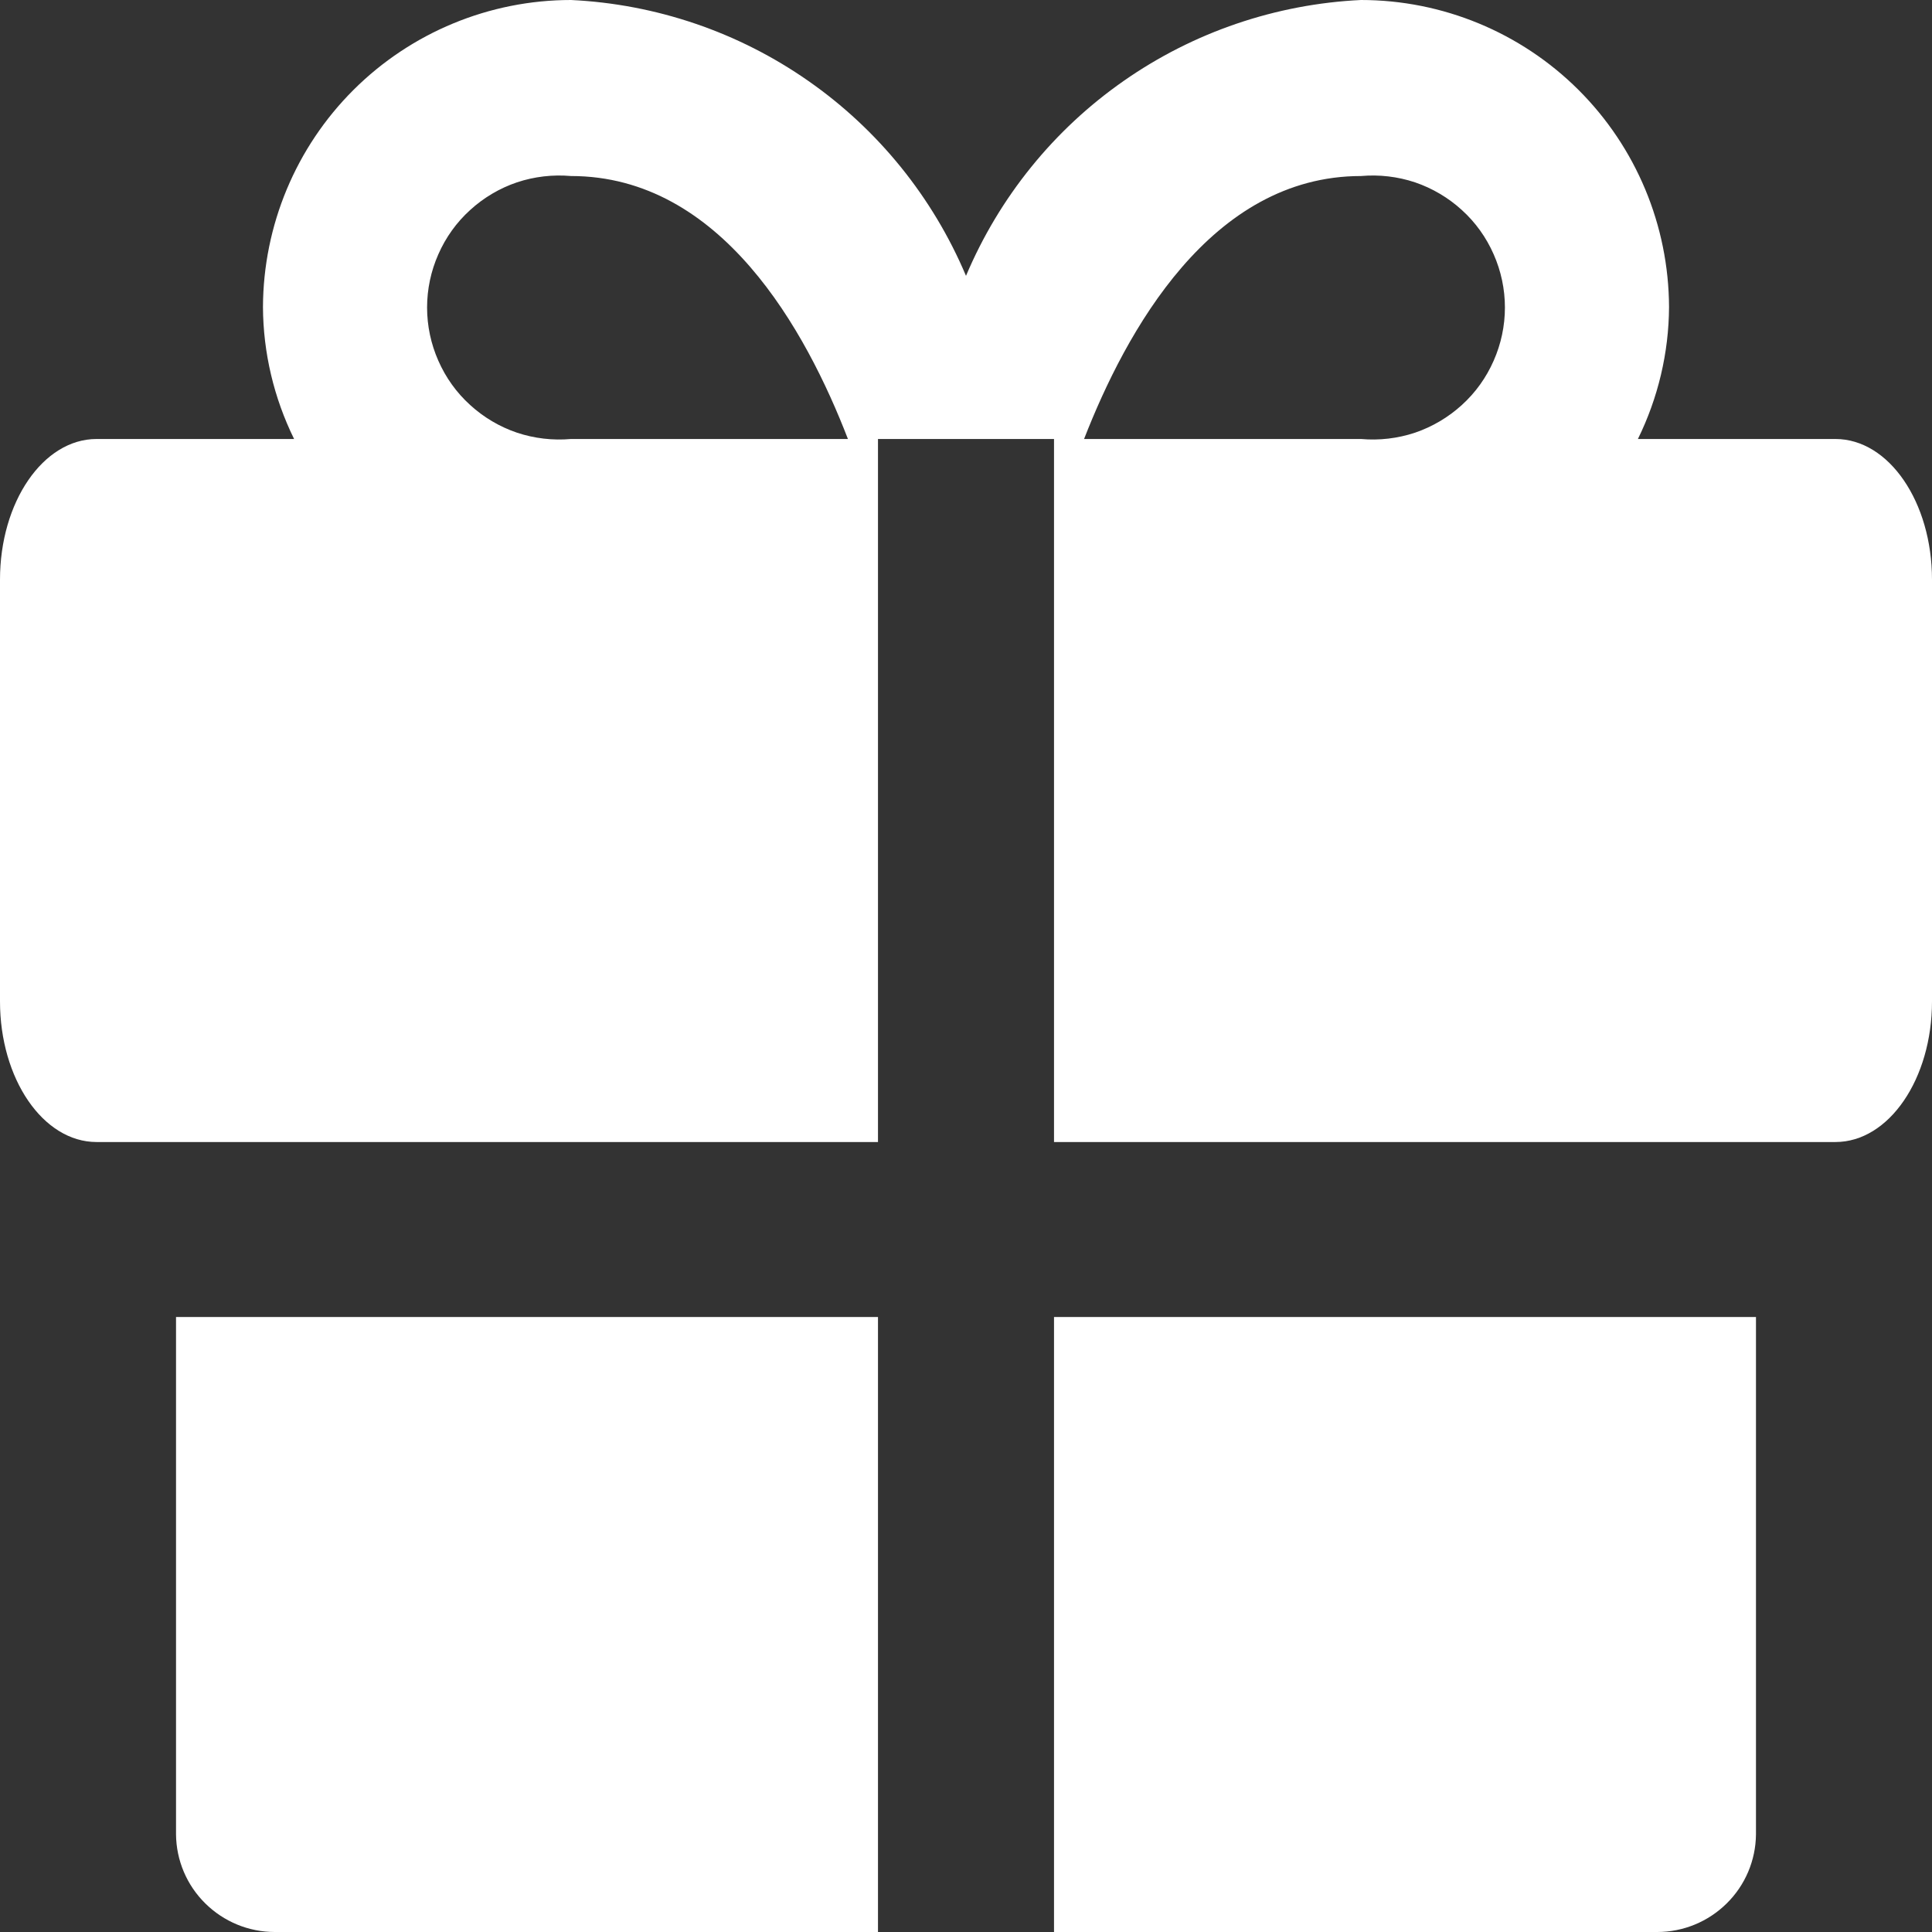
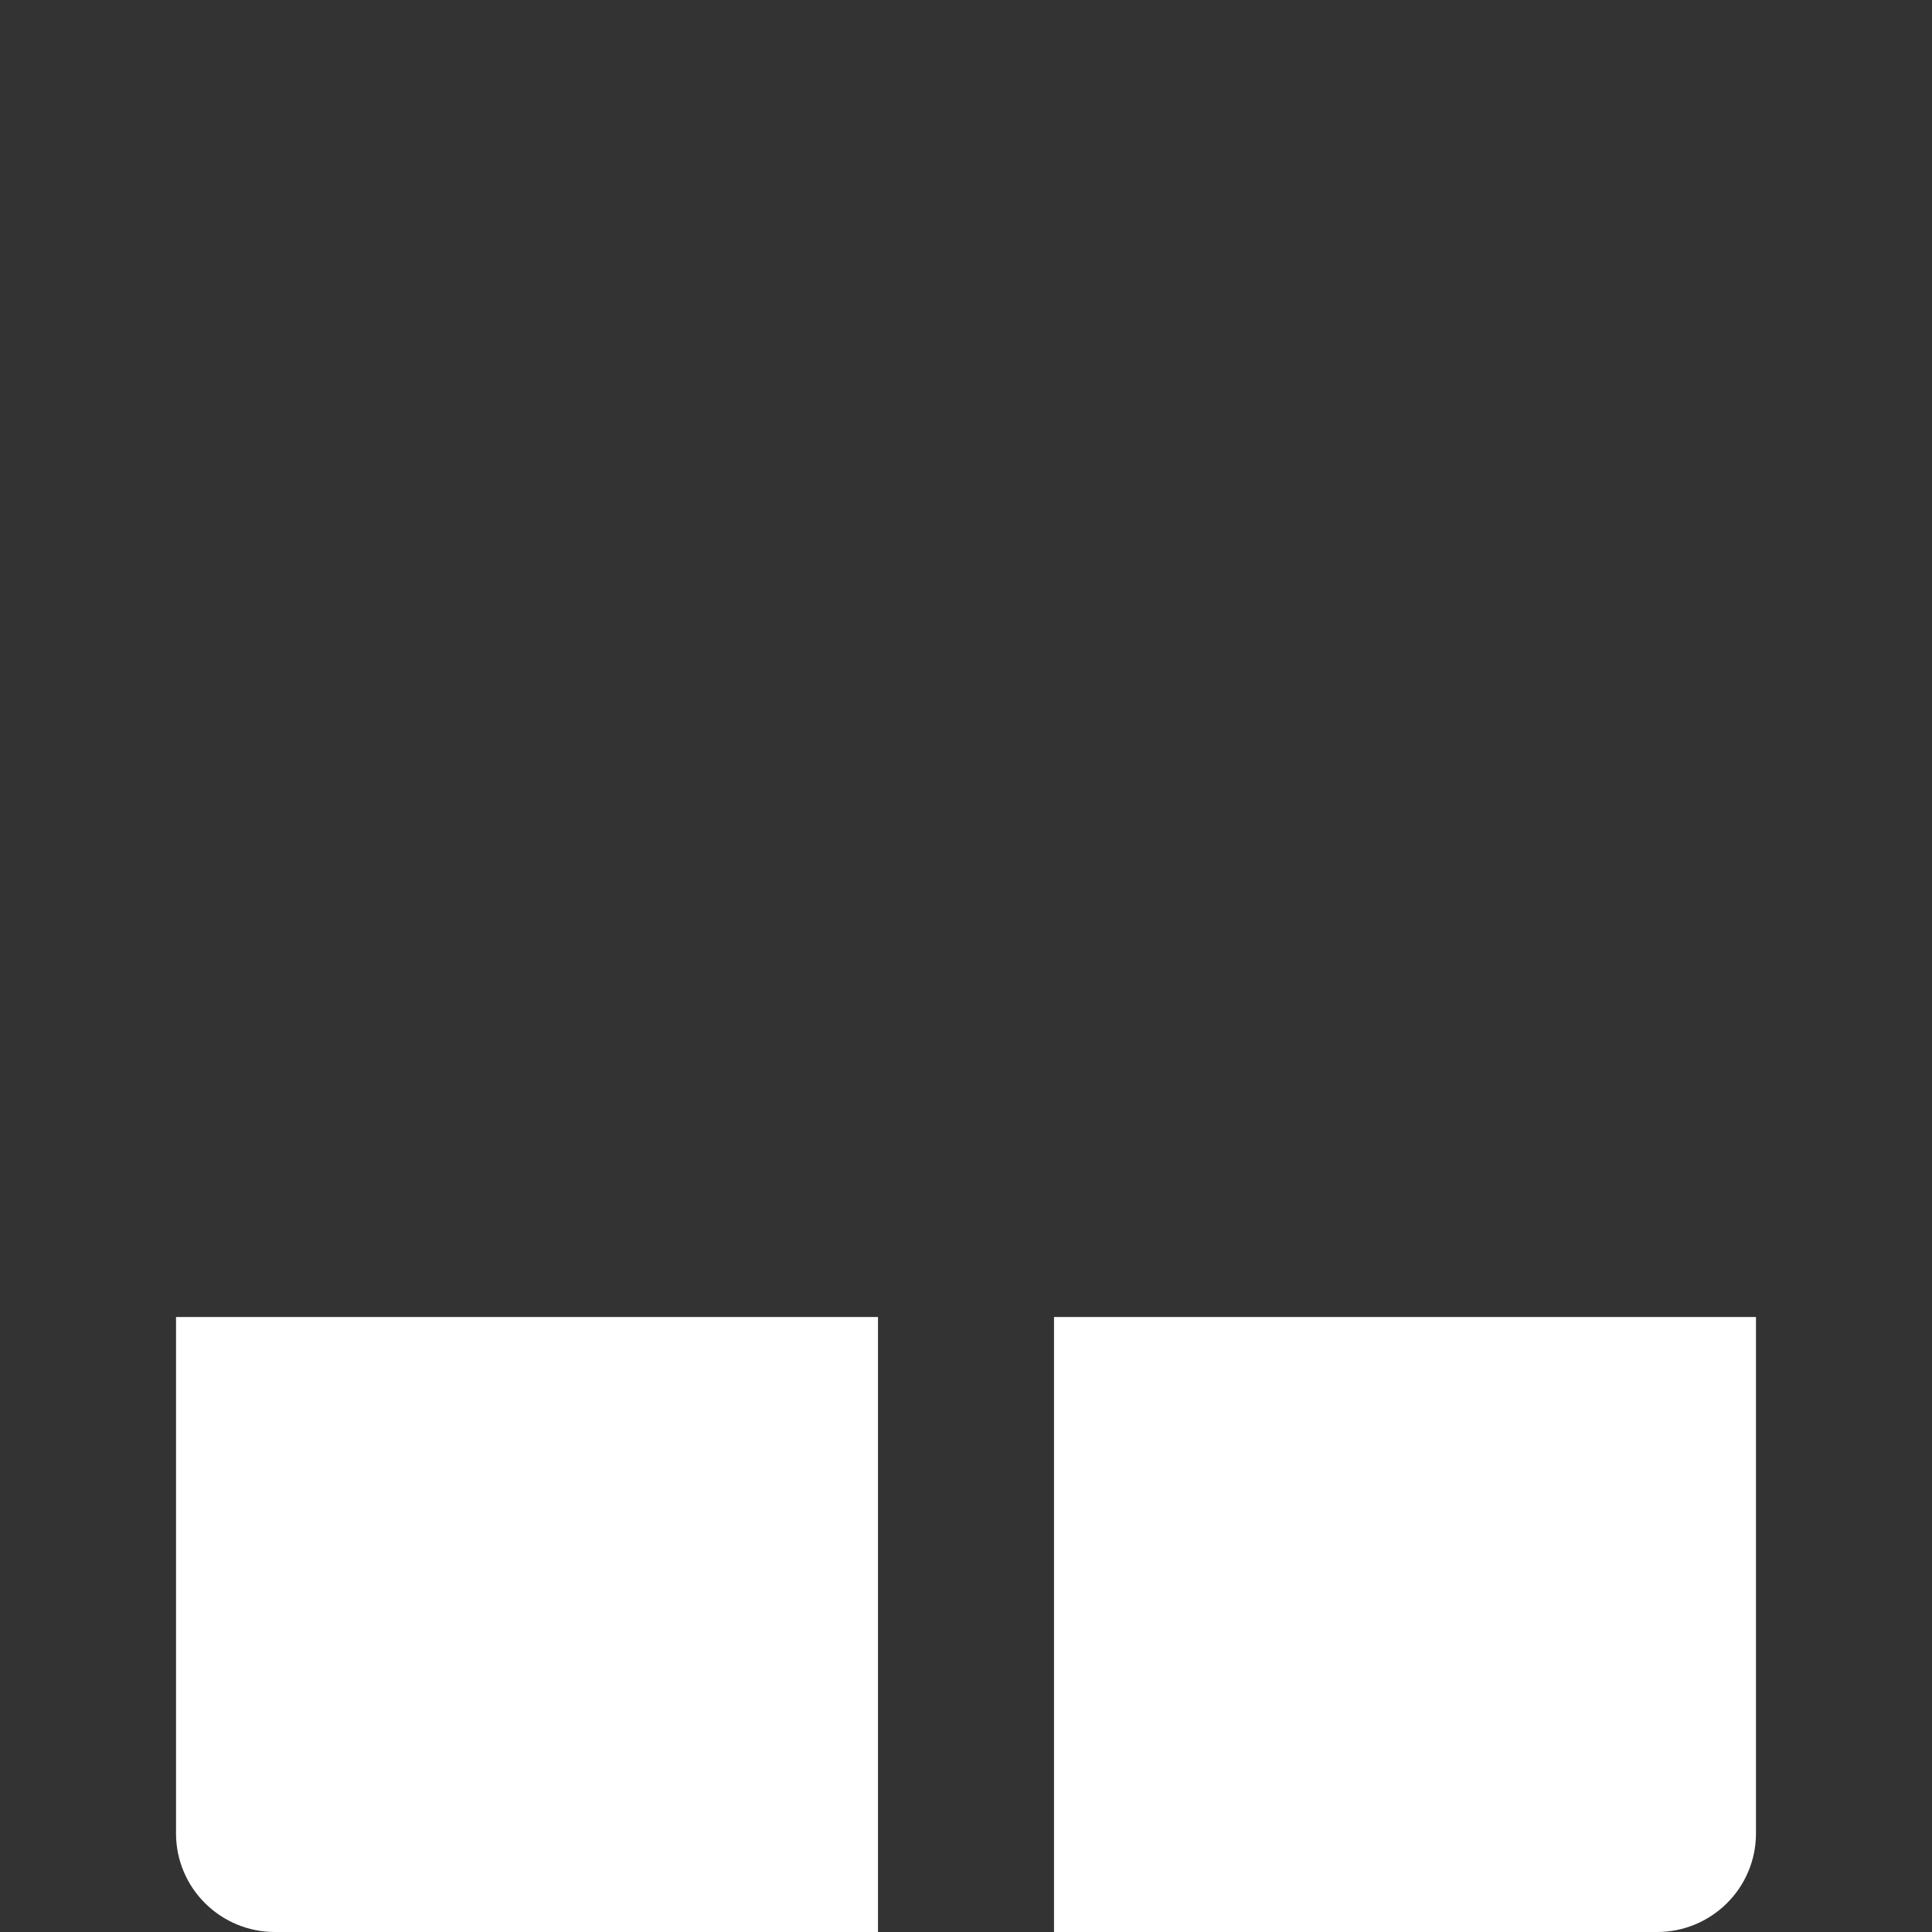
<svg xmlns="http://www.w3.org/2000/svg" width="18" height="18" viewBox="0 0 18 18" fill="none">
  <rect x="0" y="0" width="18" height="18" fill="#333333" stroke="none" />
  <path d="M1.64 12.27V17.09C1.642 17.332 1.74 17.564 1.913 17.734C2.085 17.904 2.317 18 2.56 18H8.18V12.27H1.64Z" fill="white" />
  <path d="M9.82 18H15.44C15.683 18 15.915 17.904 16.087 17.734C16.26 17.564 16.358 17.332 16.36 17.09V12.27H9.82V18Z" fill="white" />
-   <path d="M17.1 4.09H15.26C15.448 3.707 15.548 3.287 15.55 2.86C15.547 2.101 15.244 1.373 14.706 0.837C14.168 0.301 13.439 -4.60996e-06 12.68 0C11.887 0.038 11.12 0.299 10.469 0.754C9.818 1.208 9.309 1.838 9 2.57C8.691 1.838 8.182 1.208 7.531 0.754C6.88 0.299 6.113 0.038 5.32 0C4.561 -4.60996e-06 3.832 0.301 3.294 0.837C2.756 1.373 2.453 2.101 2.45 2.86C2.452 3.287 2.552 3.707 2.74 4.09H0.9C0.4 4.09 0 4.68 0 5.4V9.33C0 10.05 0.4 10.64 0.9 10.64H8.18V4.09H9.82V10.64H17.1C17.6 10.64 18 10.05 18 9.33V5.4C18 4.68 17.6 4.09 17.1 4.09ZM5.32 4.09C5.15 4.105 4.978 4.085 4.816 4.031C4.654 3.976 4.506 3.888 4.38 3.773C4.253 3.658 4.153 3.518 4.084 3.361C4.015 3.205 3.979 3.036 3.979 2.865C3.979 2.694 4.015 2.525 4.084 2.369C4.153 2.212 4.253 2.072 4.38 1.957C4.506 1.842 4.654 1.754 4.816 1.699C4.978 1.645 5.15 1.625 5.32 1.64C6.72 1.64 7.51 3.08 7.9 4.09H5.32ZM12.68 4.09H10.1C10.49 3.09 11.28 1.64 12.68 1.64C12.85 1.625 13.022 1.645 13.184 1.699C13.345 1.754 13.494 1.842 13.62 1.957C13.747 2.072 13.847 2.212 13.916 2.369C13.985 2.525 14.021 2.694 14.021 2.865C14.021 3.036 13.985 3.205 13.916 3.361C13.847 3.518 13.747 3.658 13.62 3.773C13.494 3.888 13.345 3.976 13.184 4.031C13.022 4.085 12.85 4.105 12.68 4.09Z" fill="white" />
</svg>